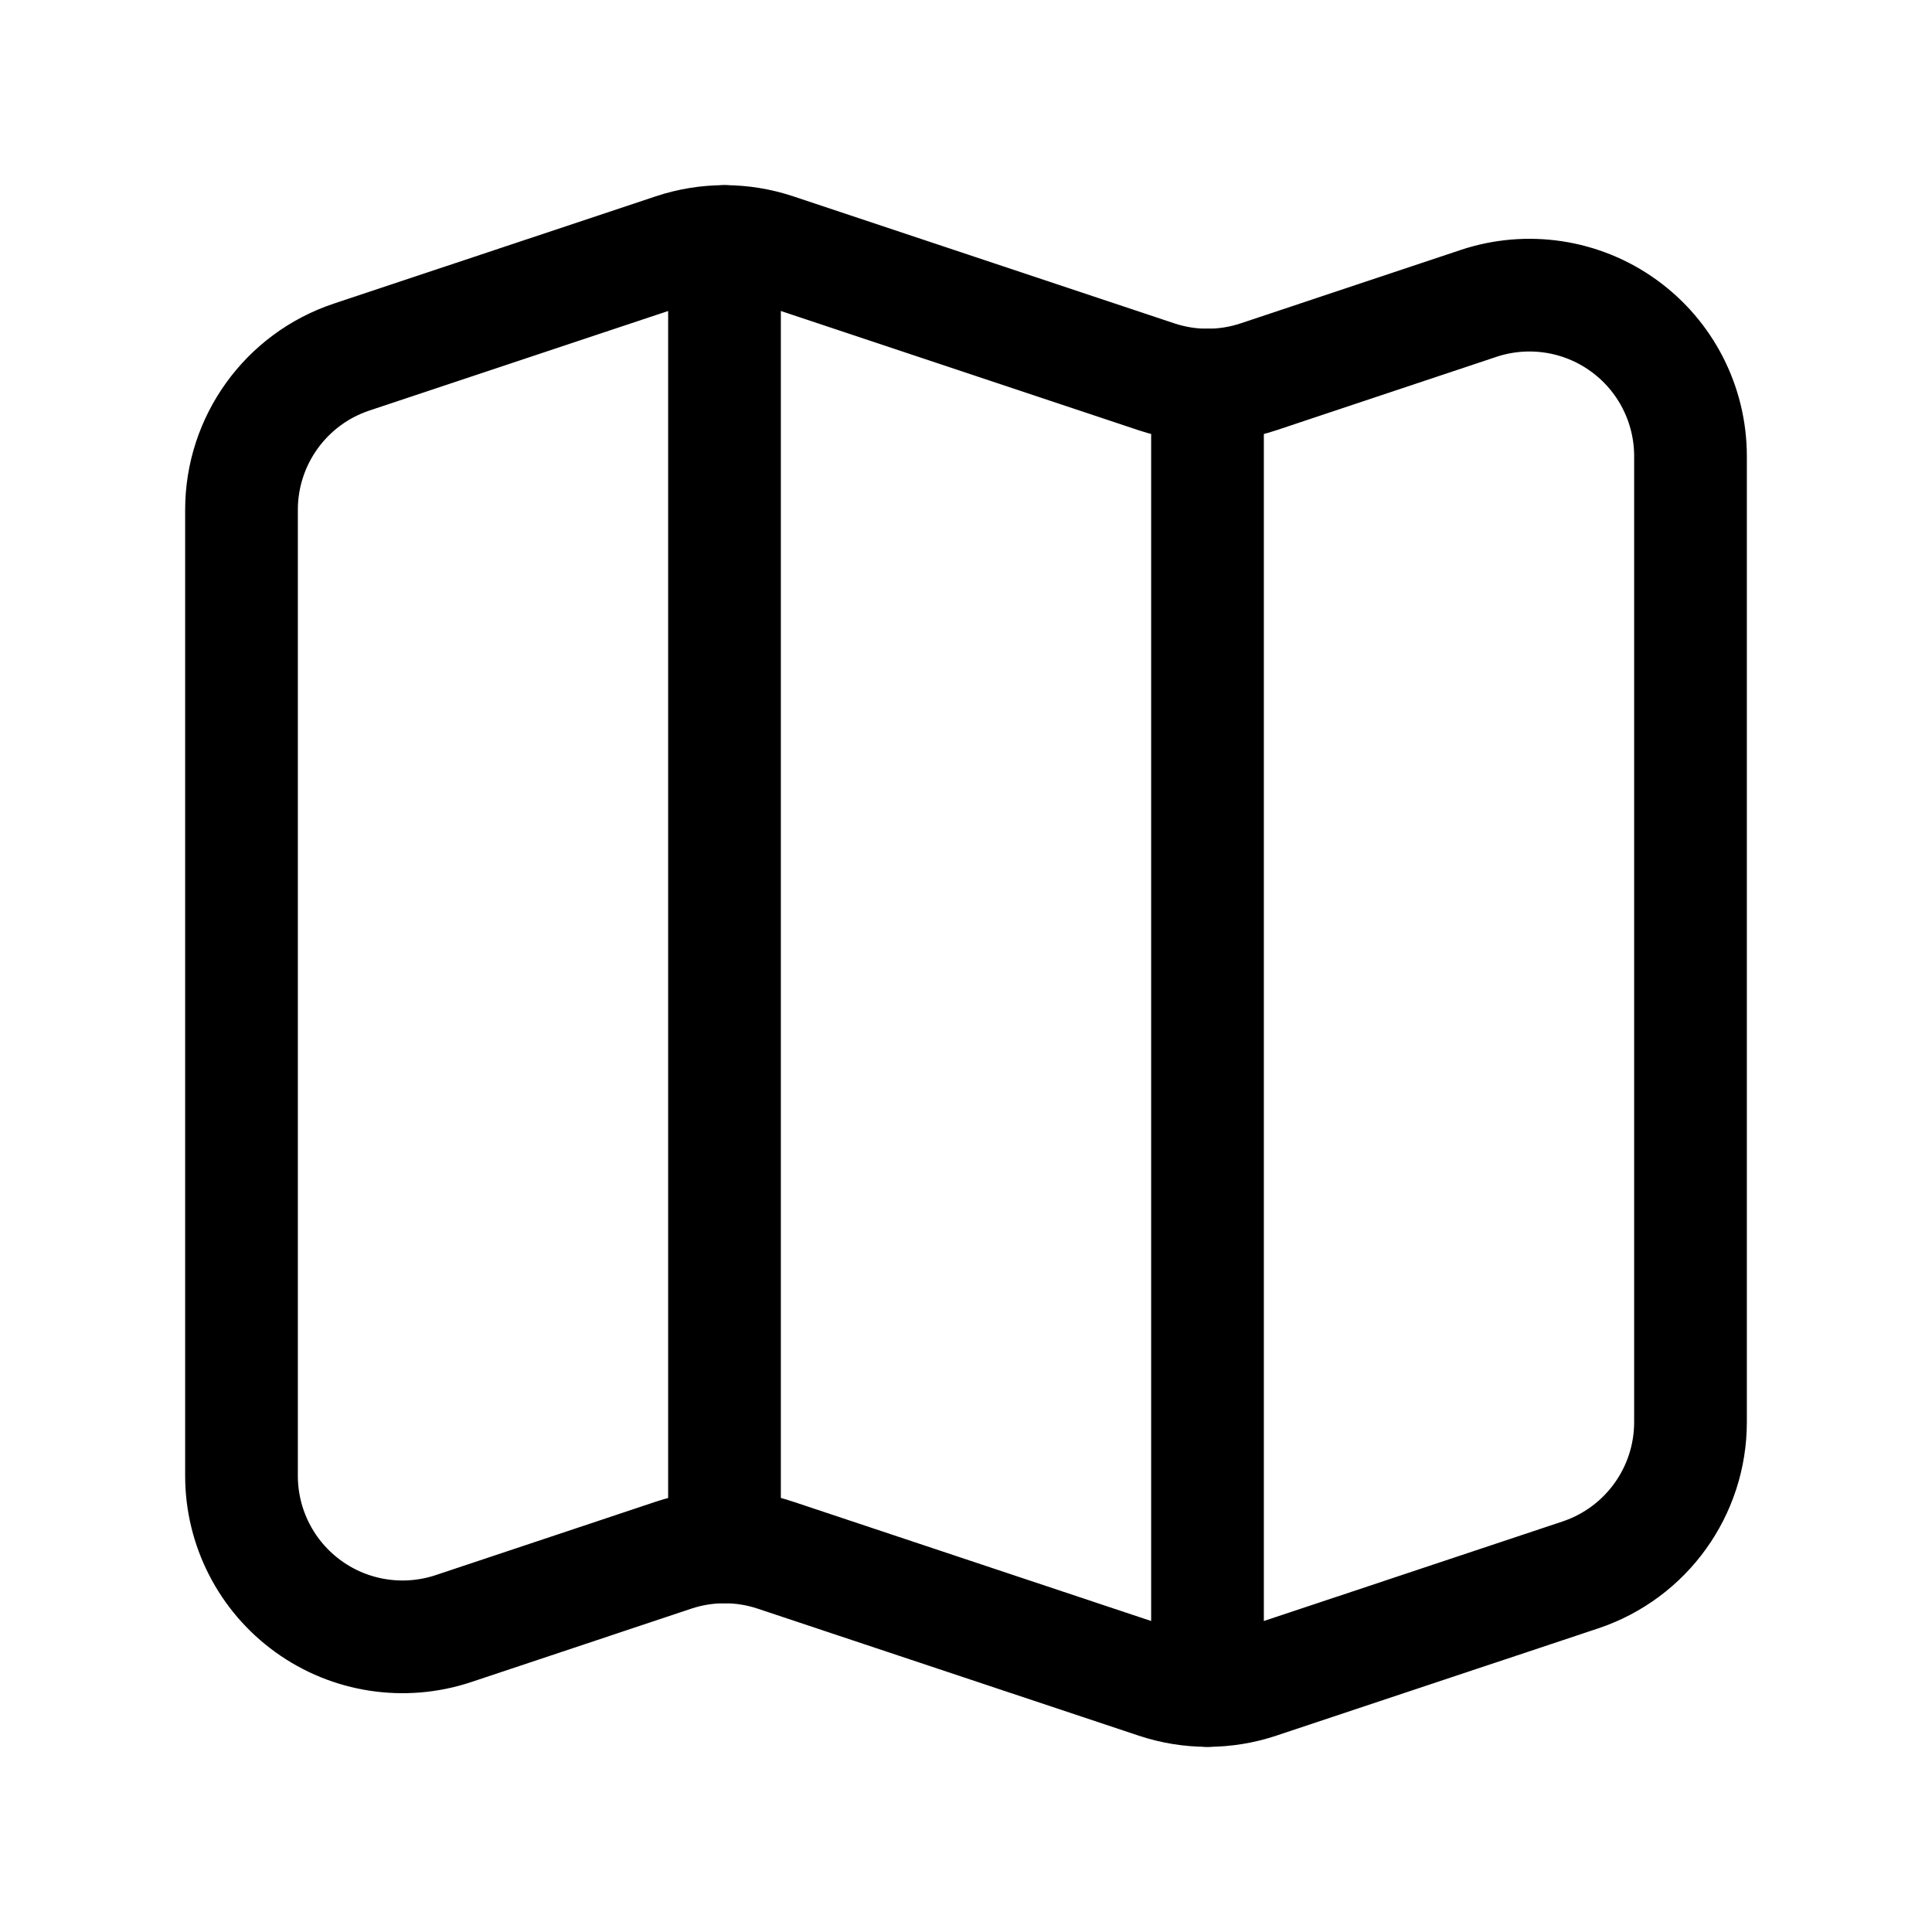
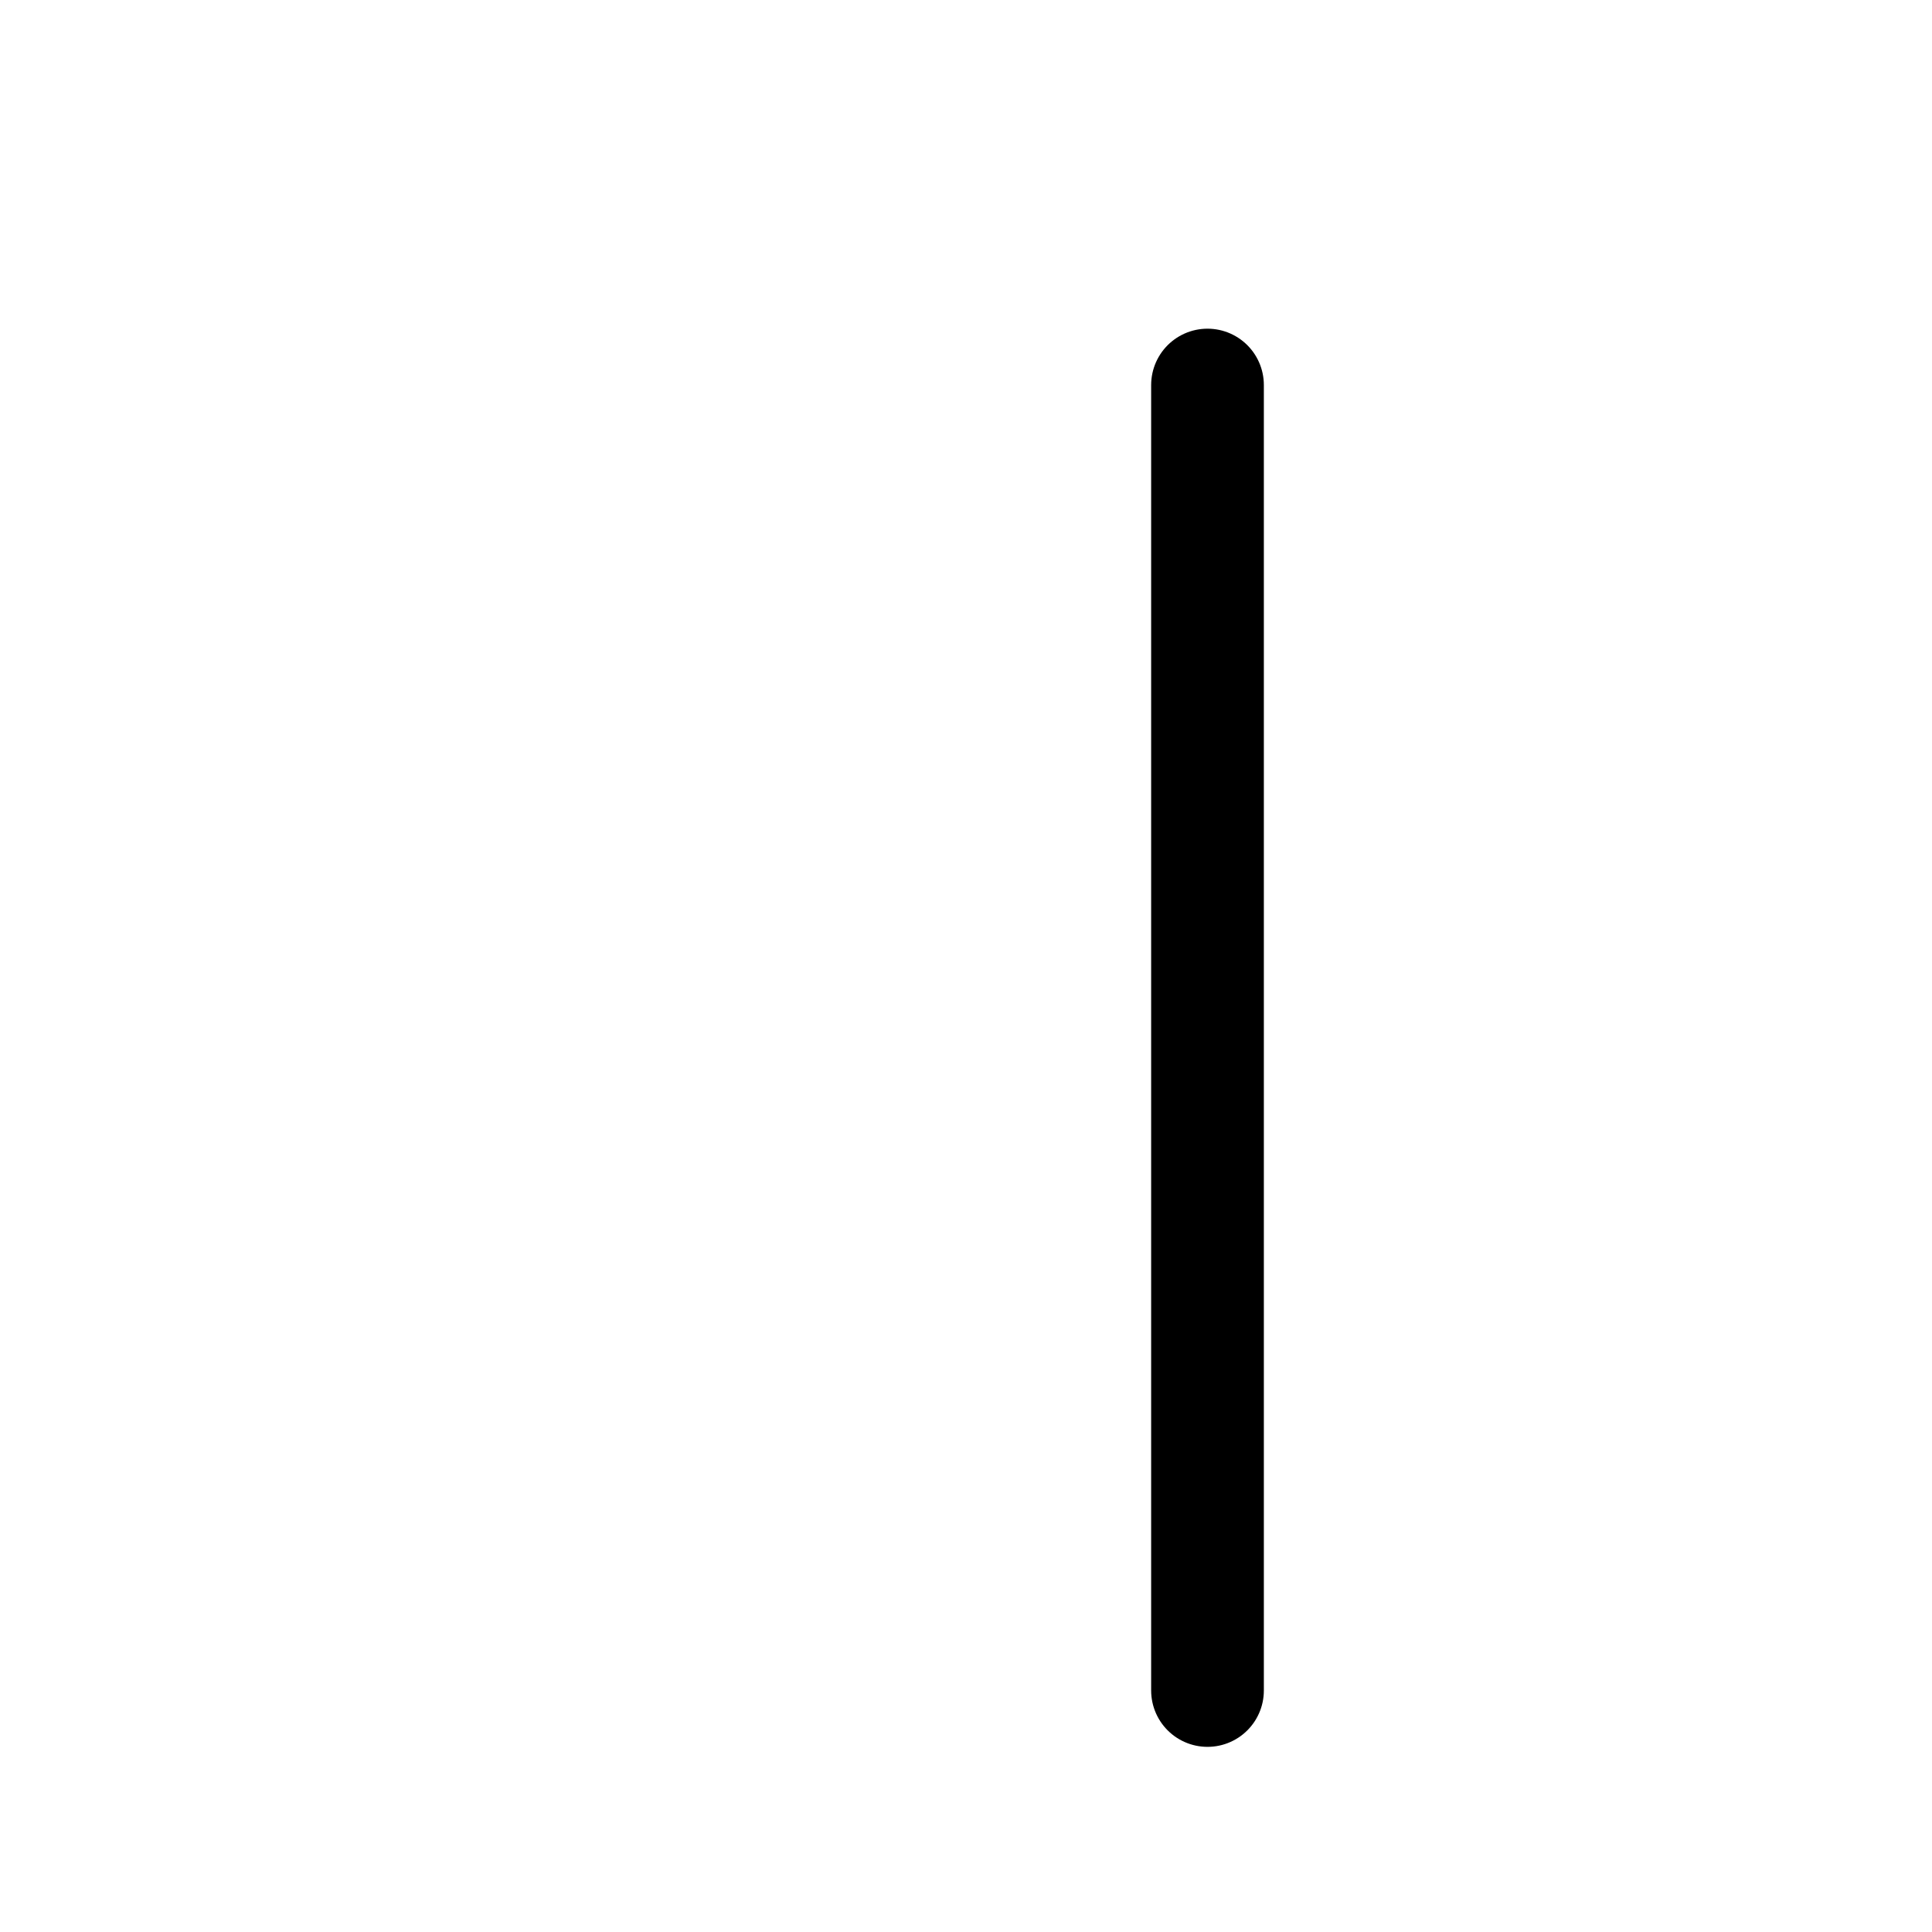
<svg xmlns="http://www.w3.org/2000/svg" width="24" height="24" viewBox="0 0 24 24" fill="none">
-   <path d="M9 19.216V3" stroke="black" stroke-width="1.4" stroke-linecap="round" stroke-linejoin="round" />
  <path d="M15 4.783V21" stroke="black" stroke-width="1.4" stroke-linecap="round" stroke-linejoin="round" />
-   <path fill-rule="evenodd" clip-rule="evenodd" d="M21 5.667V17.666C21 18.527 20.449 19.291 19.633 19.564L15.633 20.897C15.222 21.034 14.778 21.034 14.367 20.897L9.633 19.319C9.222 19.182 8.778 19.182 8.367 19.319L5.633 20.231C5.023 20.434 4.352 20.332 3.831 19.956C3.309 19.58 3 18.976 3 18.333V6.333C3 5.473 3.551 4.708 4.367 4.436L8.367 3.103C8.778 2.966 9.222 2.966 9.633 3.103L14.367 4.681C14.778 4.818 15.222 4.818 15.633 4.681L18.367 3.769C18.977 3.566 19.648 3.668 20.169 4.044C20.691 4.42 21 5.024 21 5.667Z" stroke="black" stroke-width="1.4" stroke-linecap="round" stroke-linejoin="round" />
</svg>